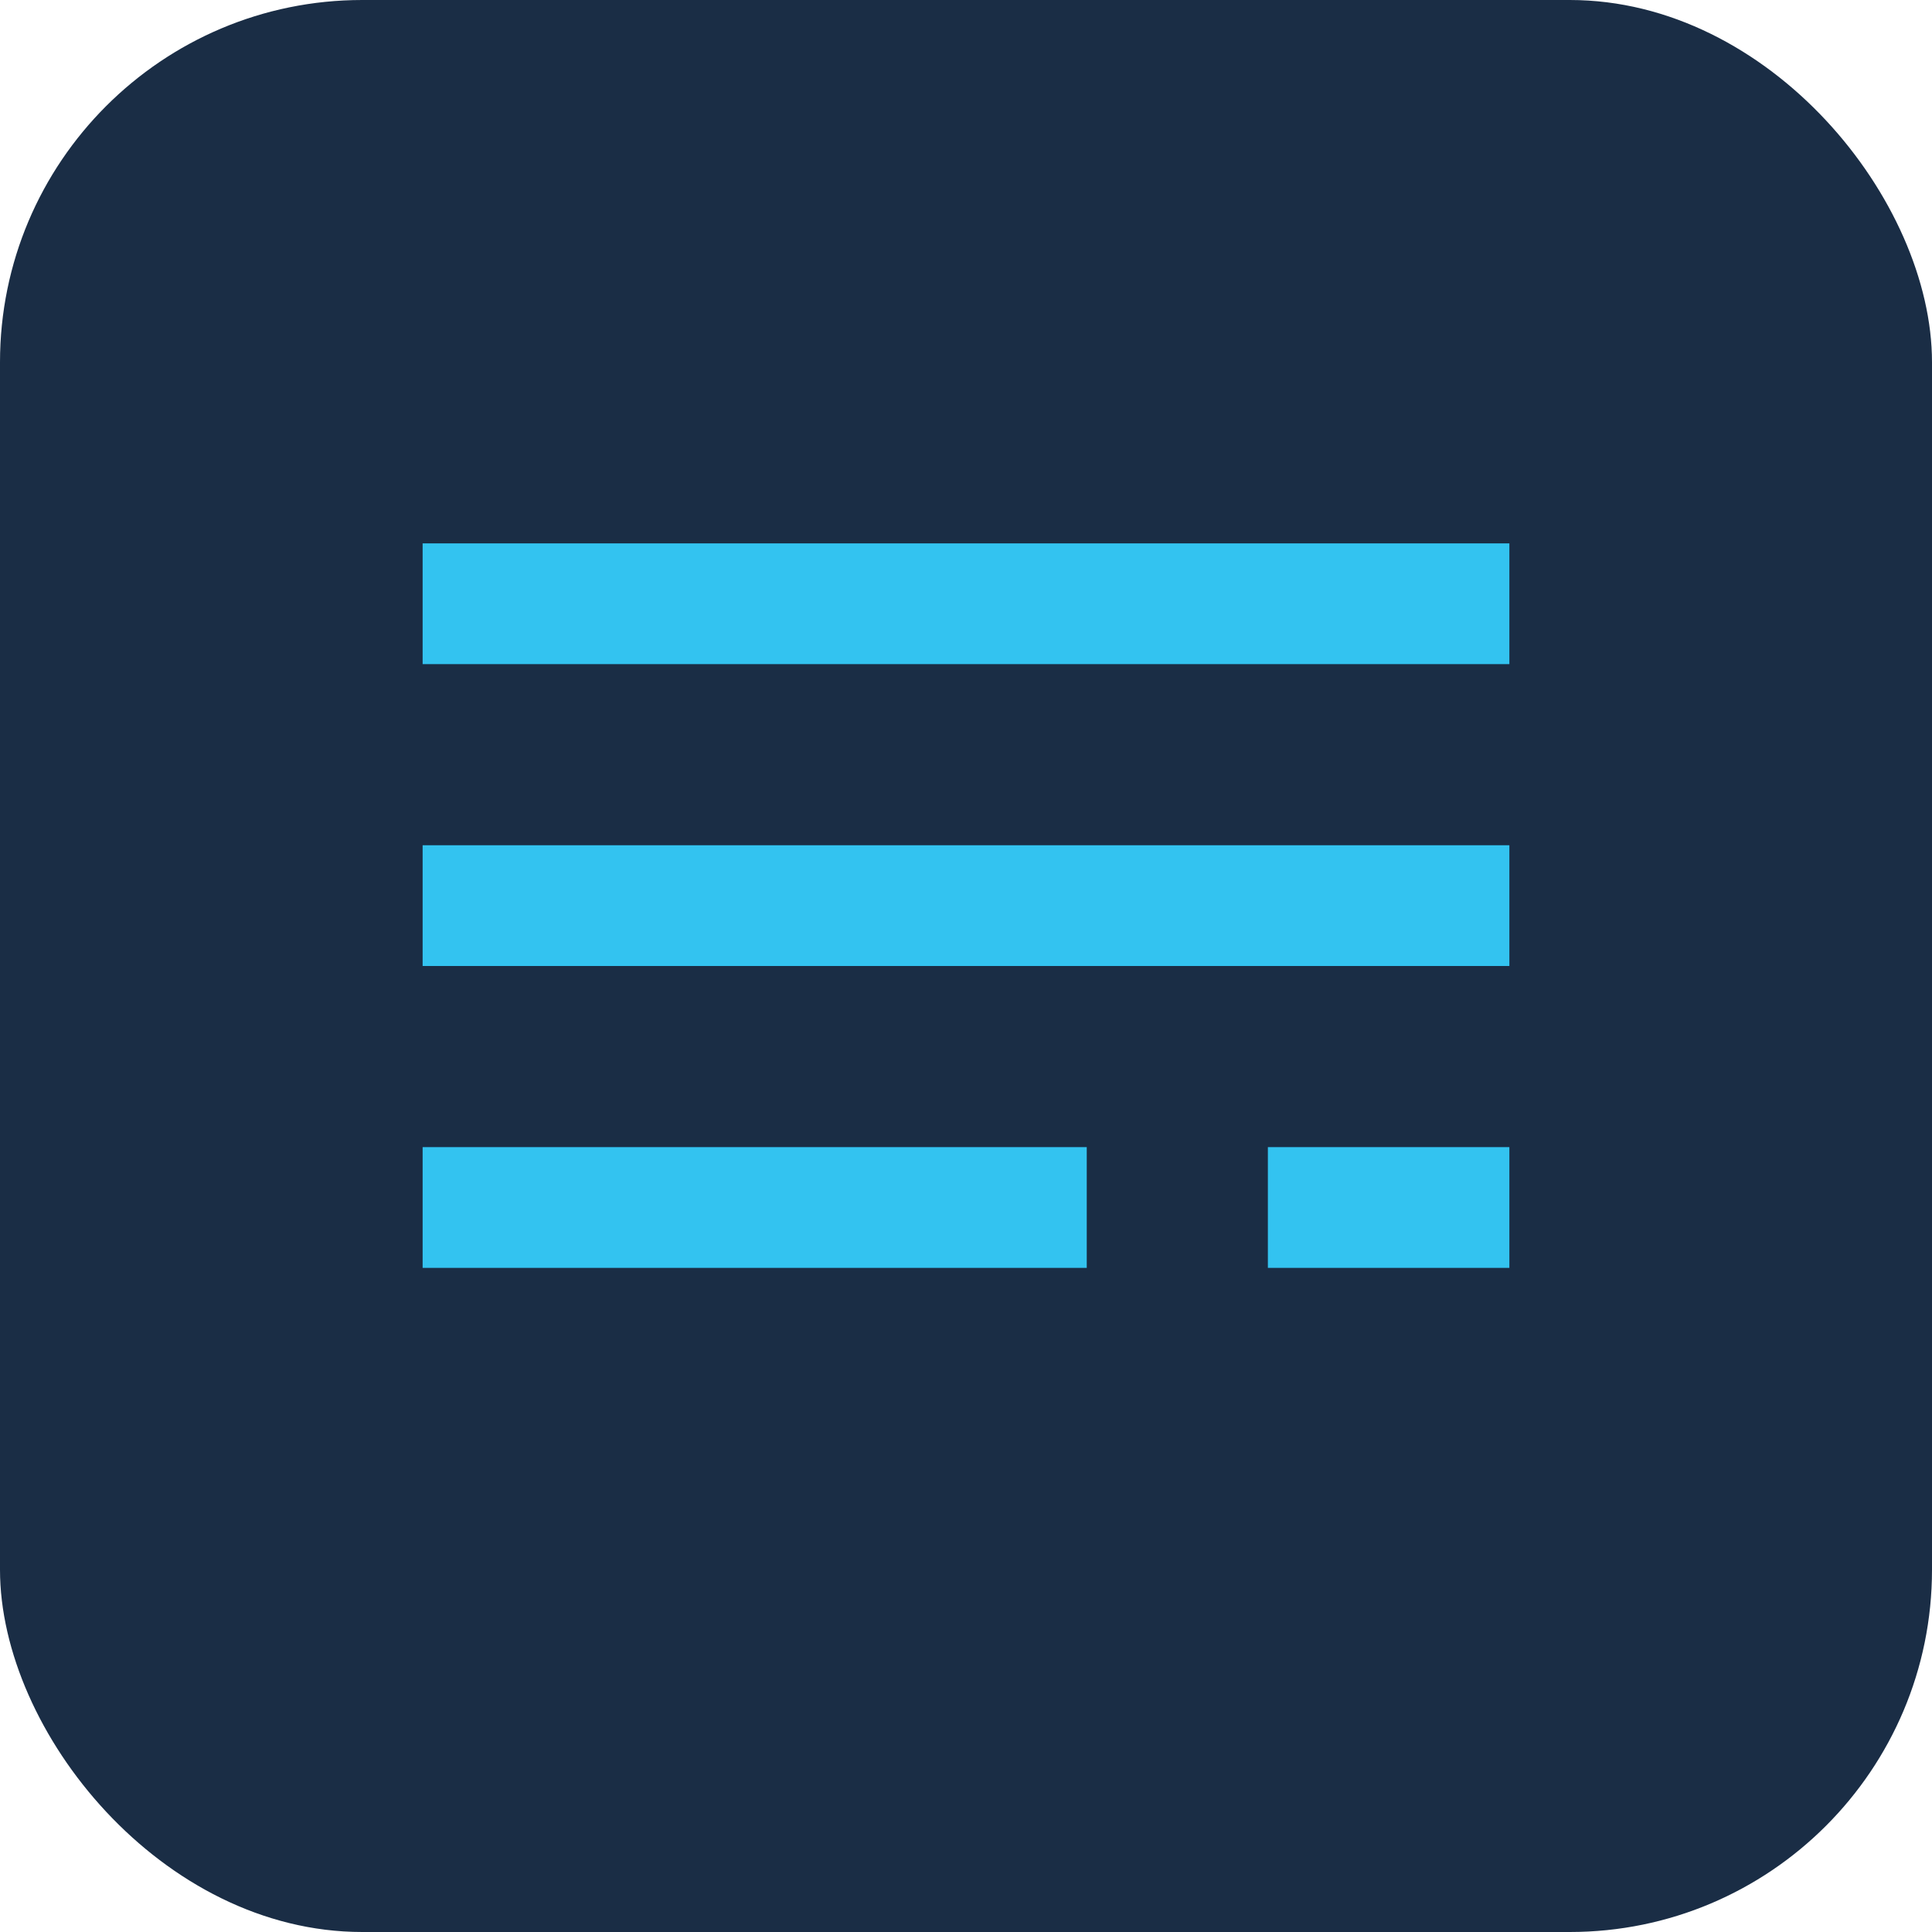
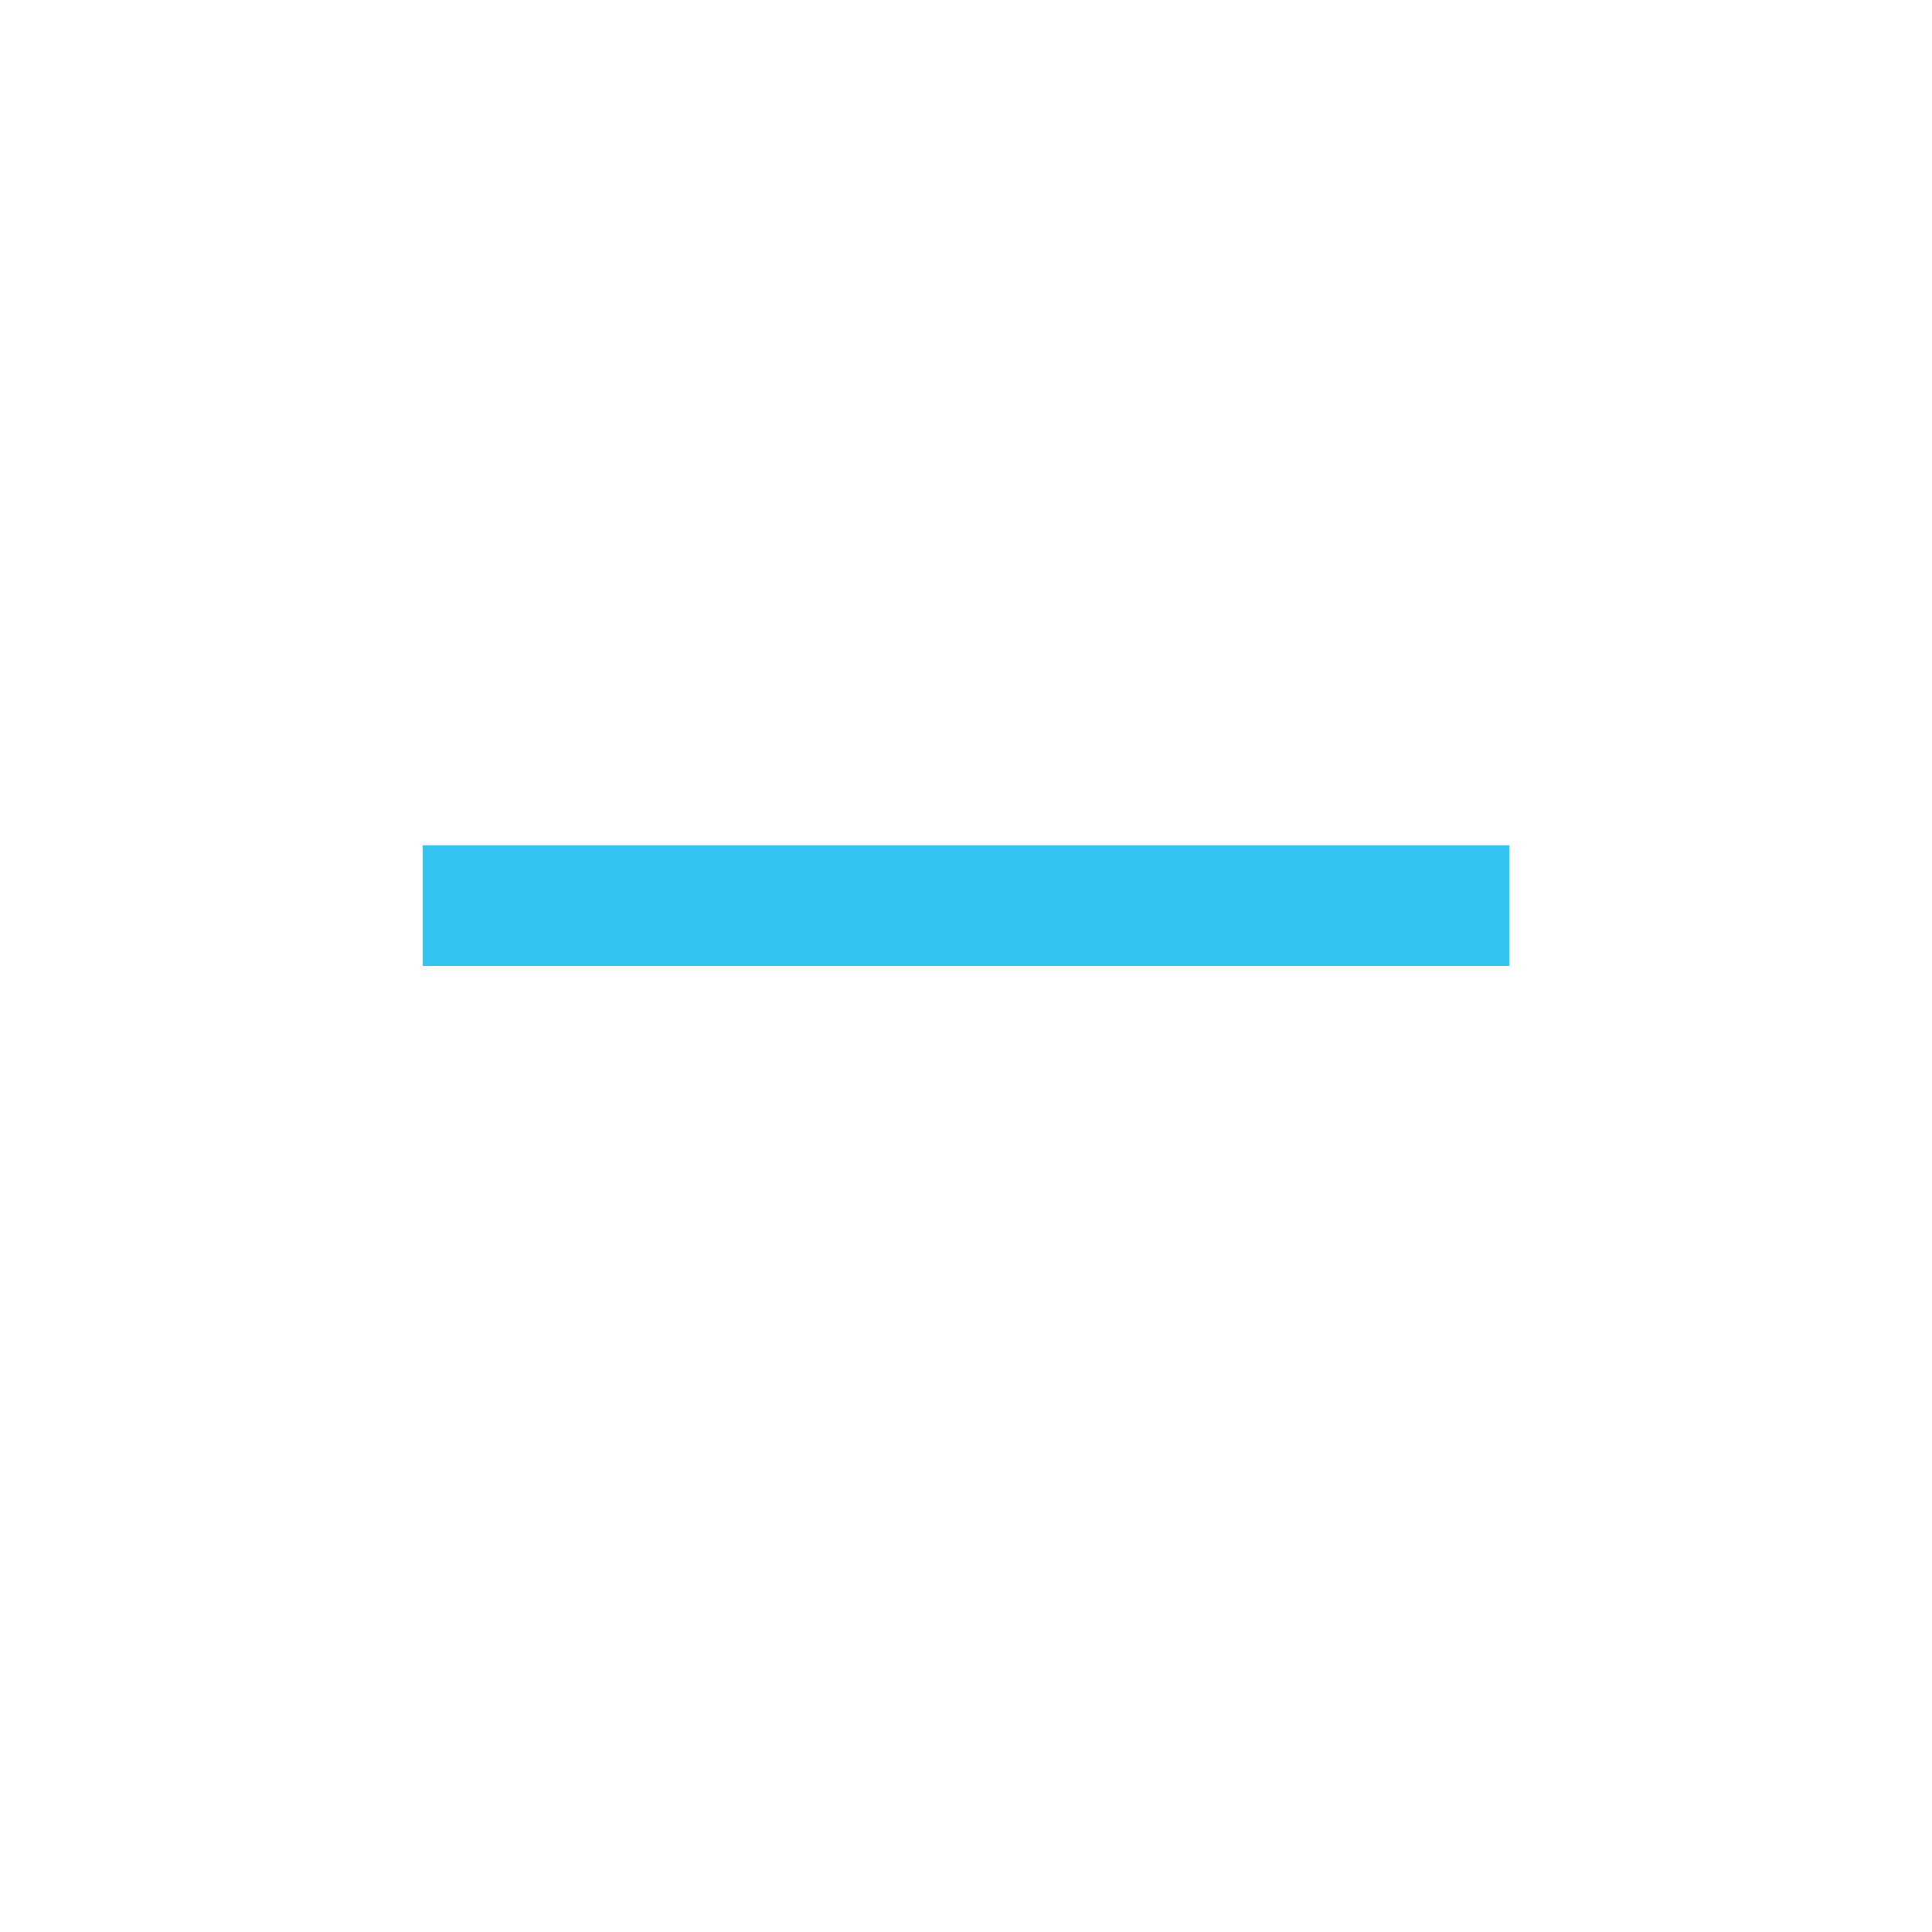
<svg xmlns="http://www.w3.org/2000/svg" width="32" height="32" viewBox="0 0 32 32" fill="none">
-   <rect width="32" height="32" rx="6" fill="#1A2D45" />
-   <path d="M7 9H25V11H7V9Z" fill="#33C3F0" />
  <path d="M7 14H25V16H7V14Z" fill="#33C3F0" />
-   <path d="M7 19H18V21H7V19Z" fill="#33C3F0" />
-   <path d="M21 19H25V21H21V19Z" fill="#33C3F0" />
</svg>